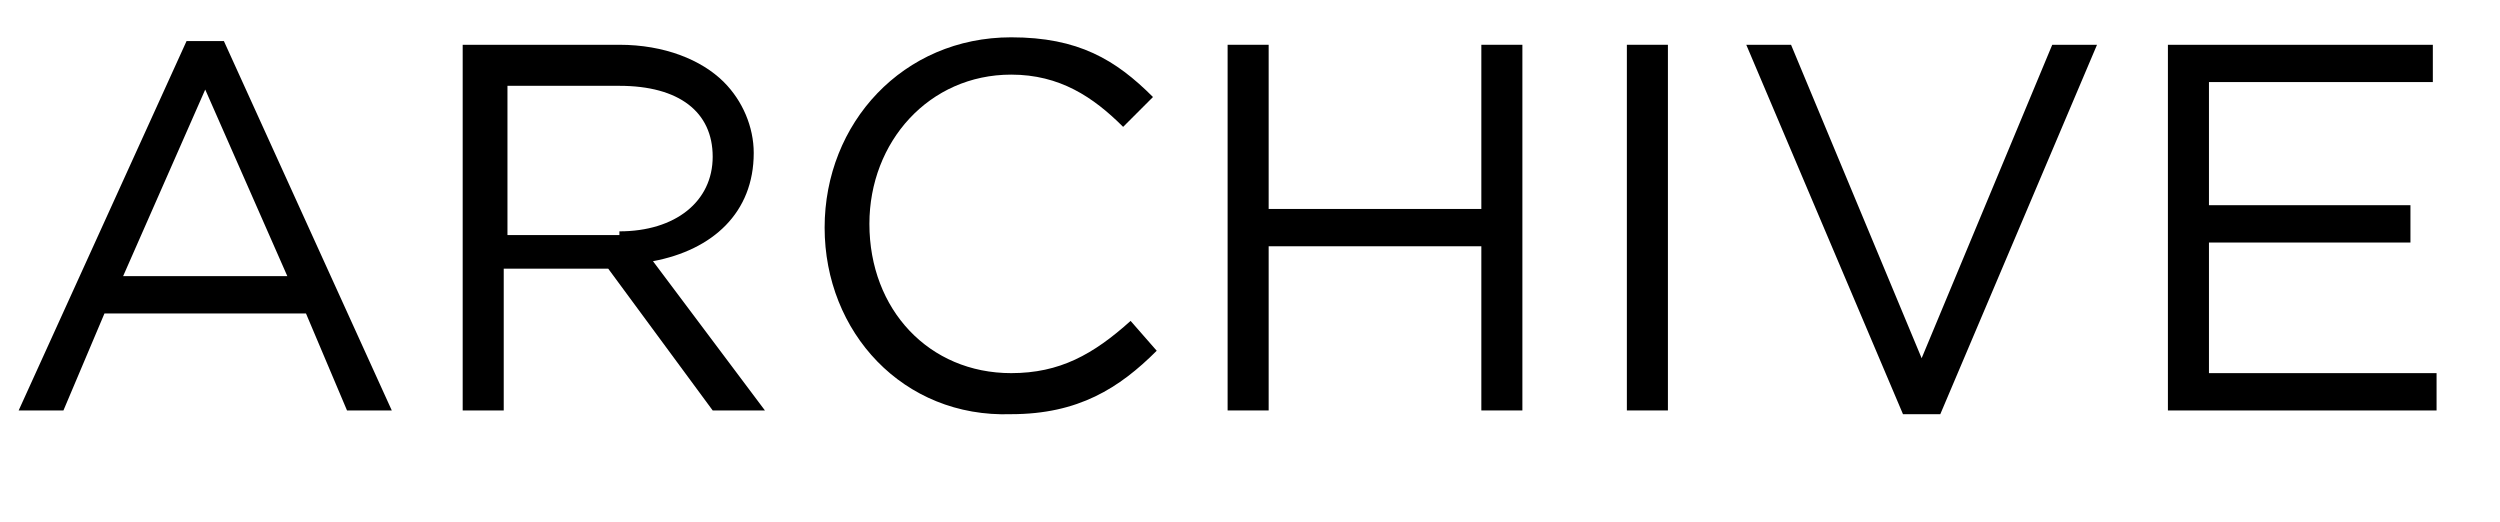
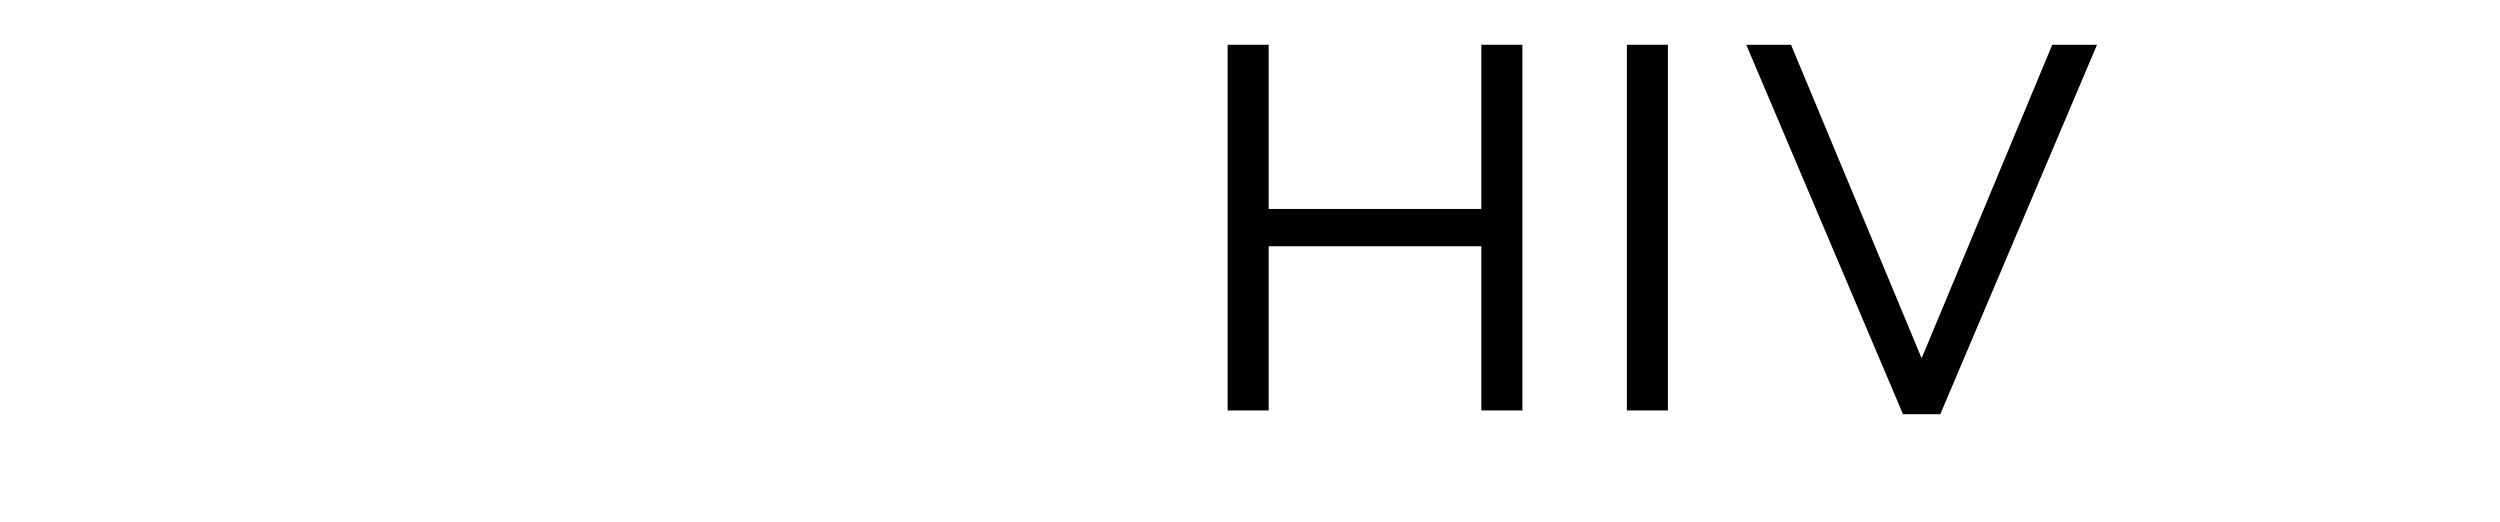
<svg xmlns="http://www.w3.org/2000/svg" width="67" height="14" viewBox="0 0 67 14">
  <g>
-     <path d="M5,1.1h1l4.5,9.9H9.3L8.2,8.4H2.8L1.7,11H0.5L5,1.1z M7.7,7.4l-2.2-5l-2.2,5H7.7z" />
-     <path d="M12.4,1.2h4.2c1.2,0,2.2,0.4,2.8,1c0.5,0.5,0.8,1.2,0.8,1.9v0c0,1.6-1.1,2.6-2.7,2.9l3,4h-1.4l-2.8-3.8h-2.8V11h-1.1V1.2z    M16.6,6.2c1.5,0,2.5-0.8,2.5-2v0c0-1.2-0.9-1.9-2.5-1.9h-3v4H16.6z" />
-     <path d="M22.1,6.1L22.1,6.1c0-2.8,2.1-5.1,5-5.1c1.8,0,2.8,0.6,3.8,1.6l-0.8,0.8C29.3,2.6,28.4,2,27.1,2c-2.2,0-3.8,1.8-3.8,4v0   c0,2.3,1.6,4,3.8,4c1.3,0,2.2-0.5,3.2-1.4L31,9.4c-1,1-2.1,1.7-3.9,1.7C24.2,11.2,22.1,8.9,22.1,6.1z" />
    <path d="M32.9,1.2H34v4.4h5.7V1.2h1.1V11h-1.1V6.6H34V11h-1.1V1.2z" />
    <path d="M43.6,1.2h1.1V11h-1.1V1.2z" />
    <path d="M46.8,1.2H48l3.5,8.4L55,1.2h1.2L52,11.1h-1L46.8,1.2z" />
-     <path d="M58.1,1.2h7.1v1h-6v3.3h5.4v1h-5.4V10h6.1v1h-7.2V1.2z" />
  </g>
</svg>